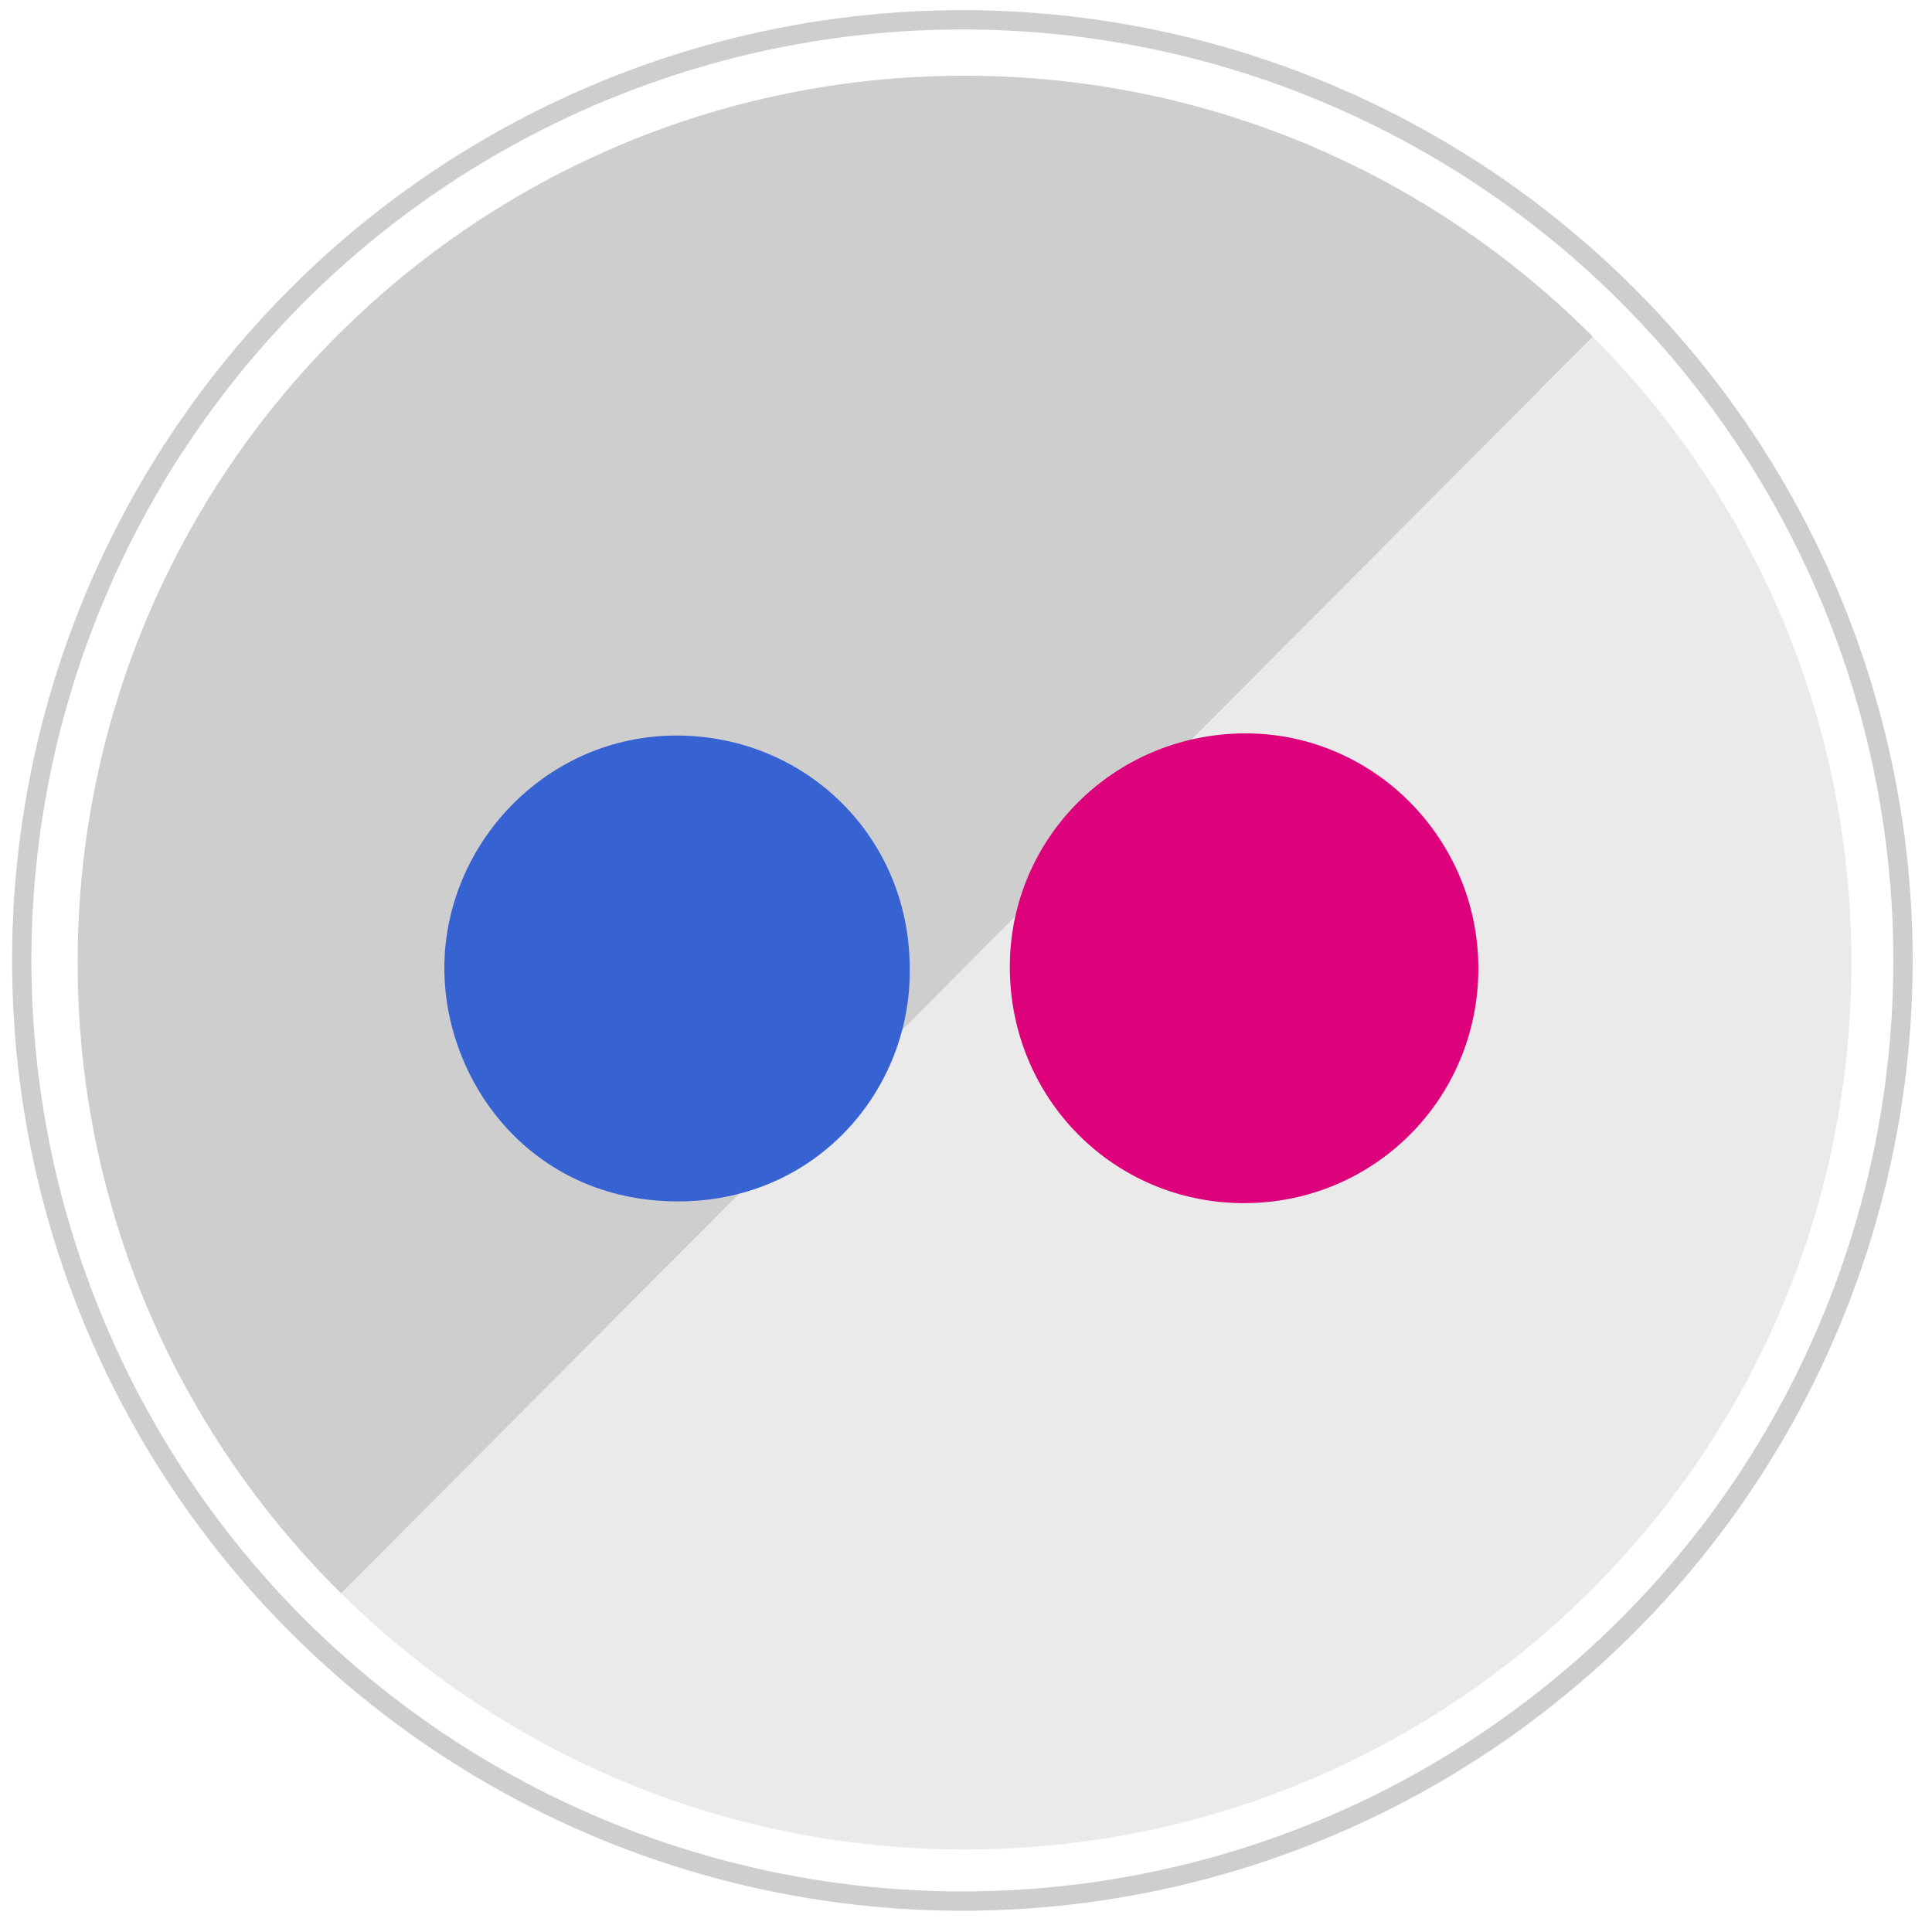
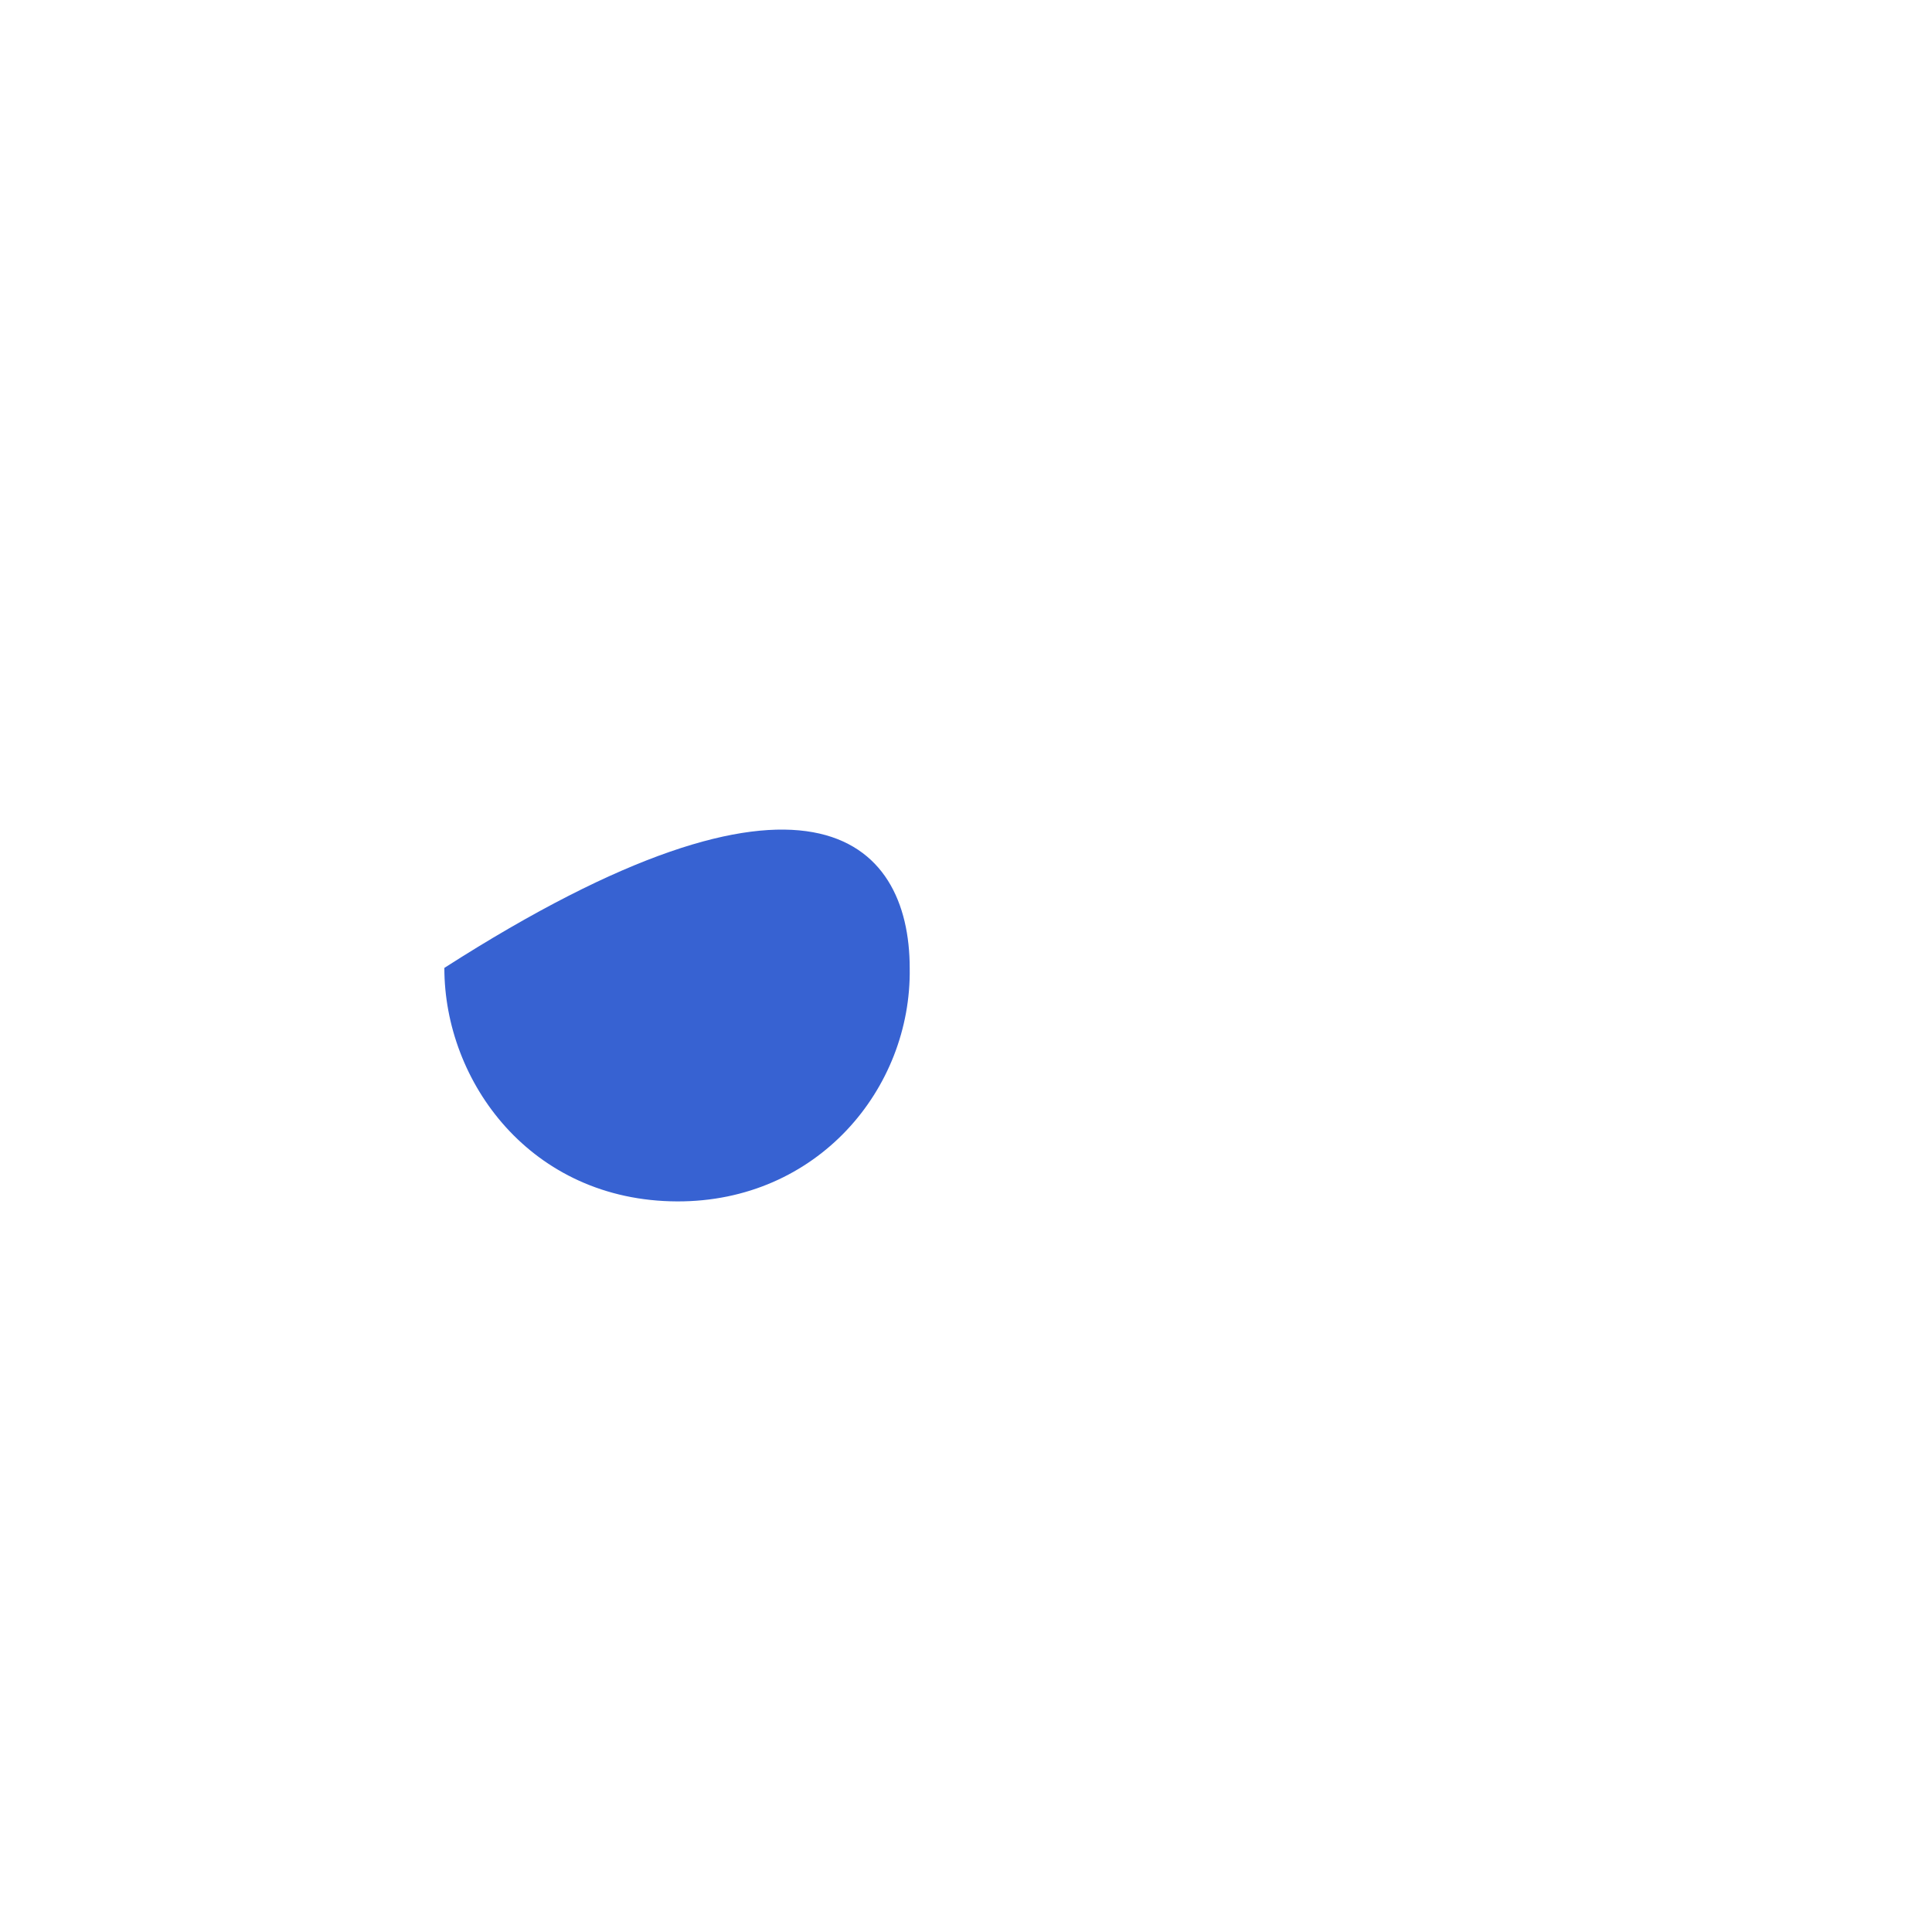
<svg xmlns="http://www.w3.org/2000/svg" enable-background="new 0 0 500 500" height="500px" id="Capa_1" version="1.1" viewBox="0 0 500 500" width="500px" xml:space="preserve">
-   <path d="M412.226,87.133L88.29,412.367c41.458,40.974,98.435,66.279,161.33,66.279  c126.765,0,229.526-102.765,229.526-229.527C479.146,185.895,453.58,128.644,412.226,87.133z" fill="#EAEAEA" />
-   <path d="M249.619,19.592c-126.765,0-229.527,102.762-229.527,229.527c0,63.87,26.096,121.639,68.197,163.248  L412.226,87.133C370.665,45.414,313.159,19.592,249.619,19.592z" fill="#CECECE" />
-   <circle cx="249.062" cy="248.562" fill="none" r="243.438" stroke="#CECECE" stroke-miterlimit="10" stroke-width="5" />
  <g>
-     <path d="M382.596,250.671c-0.015,33.776-27.111,60.812-60.844,60.701c-33.659-0.109-60.439-27.226-60.414-61.171   c0.029-33.277,26.921-60.116,60.523-60.401C355.248,189.517,382.607,216.939,382.596,250.671z" fill="#DD017C" />
-     <path d="M235.432,250.593c0.484,31.171-23.921,60.452-60.188,60.328C137.368,310.79,114.979,279.95,115,250.49   c0.022-31.94,26.313-60.194,60.166-60.13C208.782,190.422,235.436,216.894,235.432,250.593z" fill="#3762D2" />
+     <path d="M235.432,250.593c0.484,31.171-23.921,60.452-60.188,60.328C137.368,310.79,114.979,279.95,115,250.49   C208.782,190.422,235.436,216.894,235.432,250.593z" fill="#3762D2" />
  </g>
</svg>